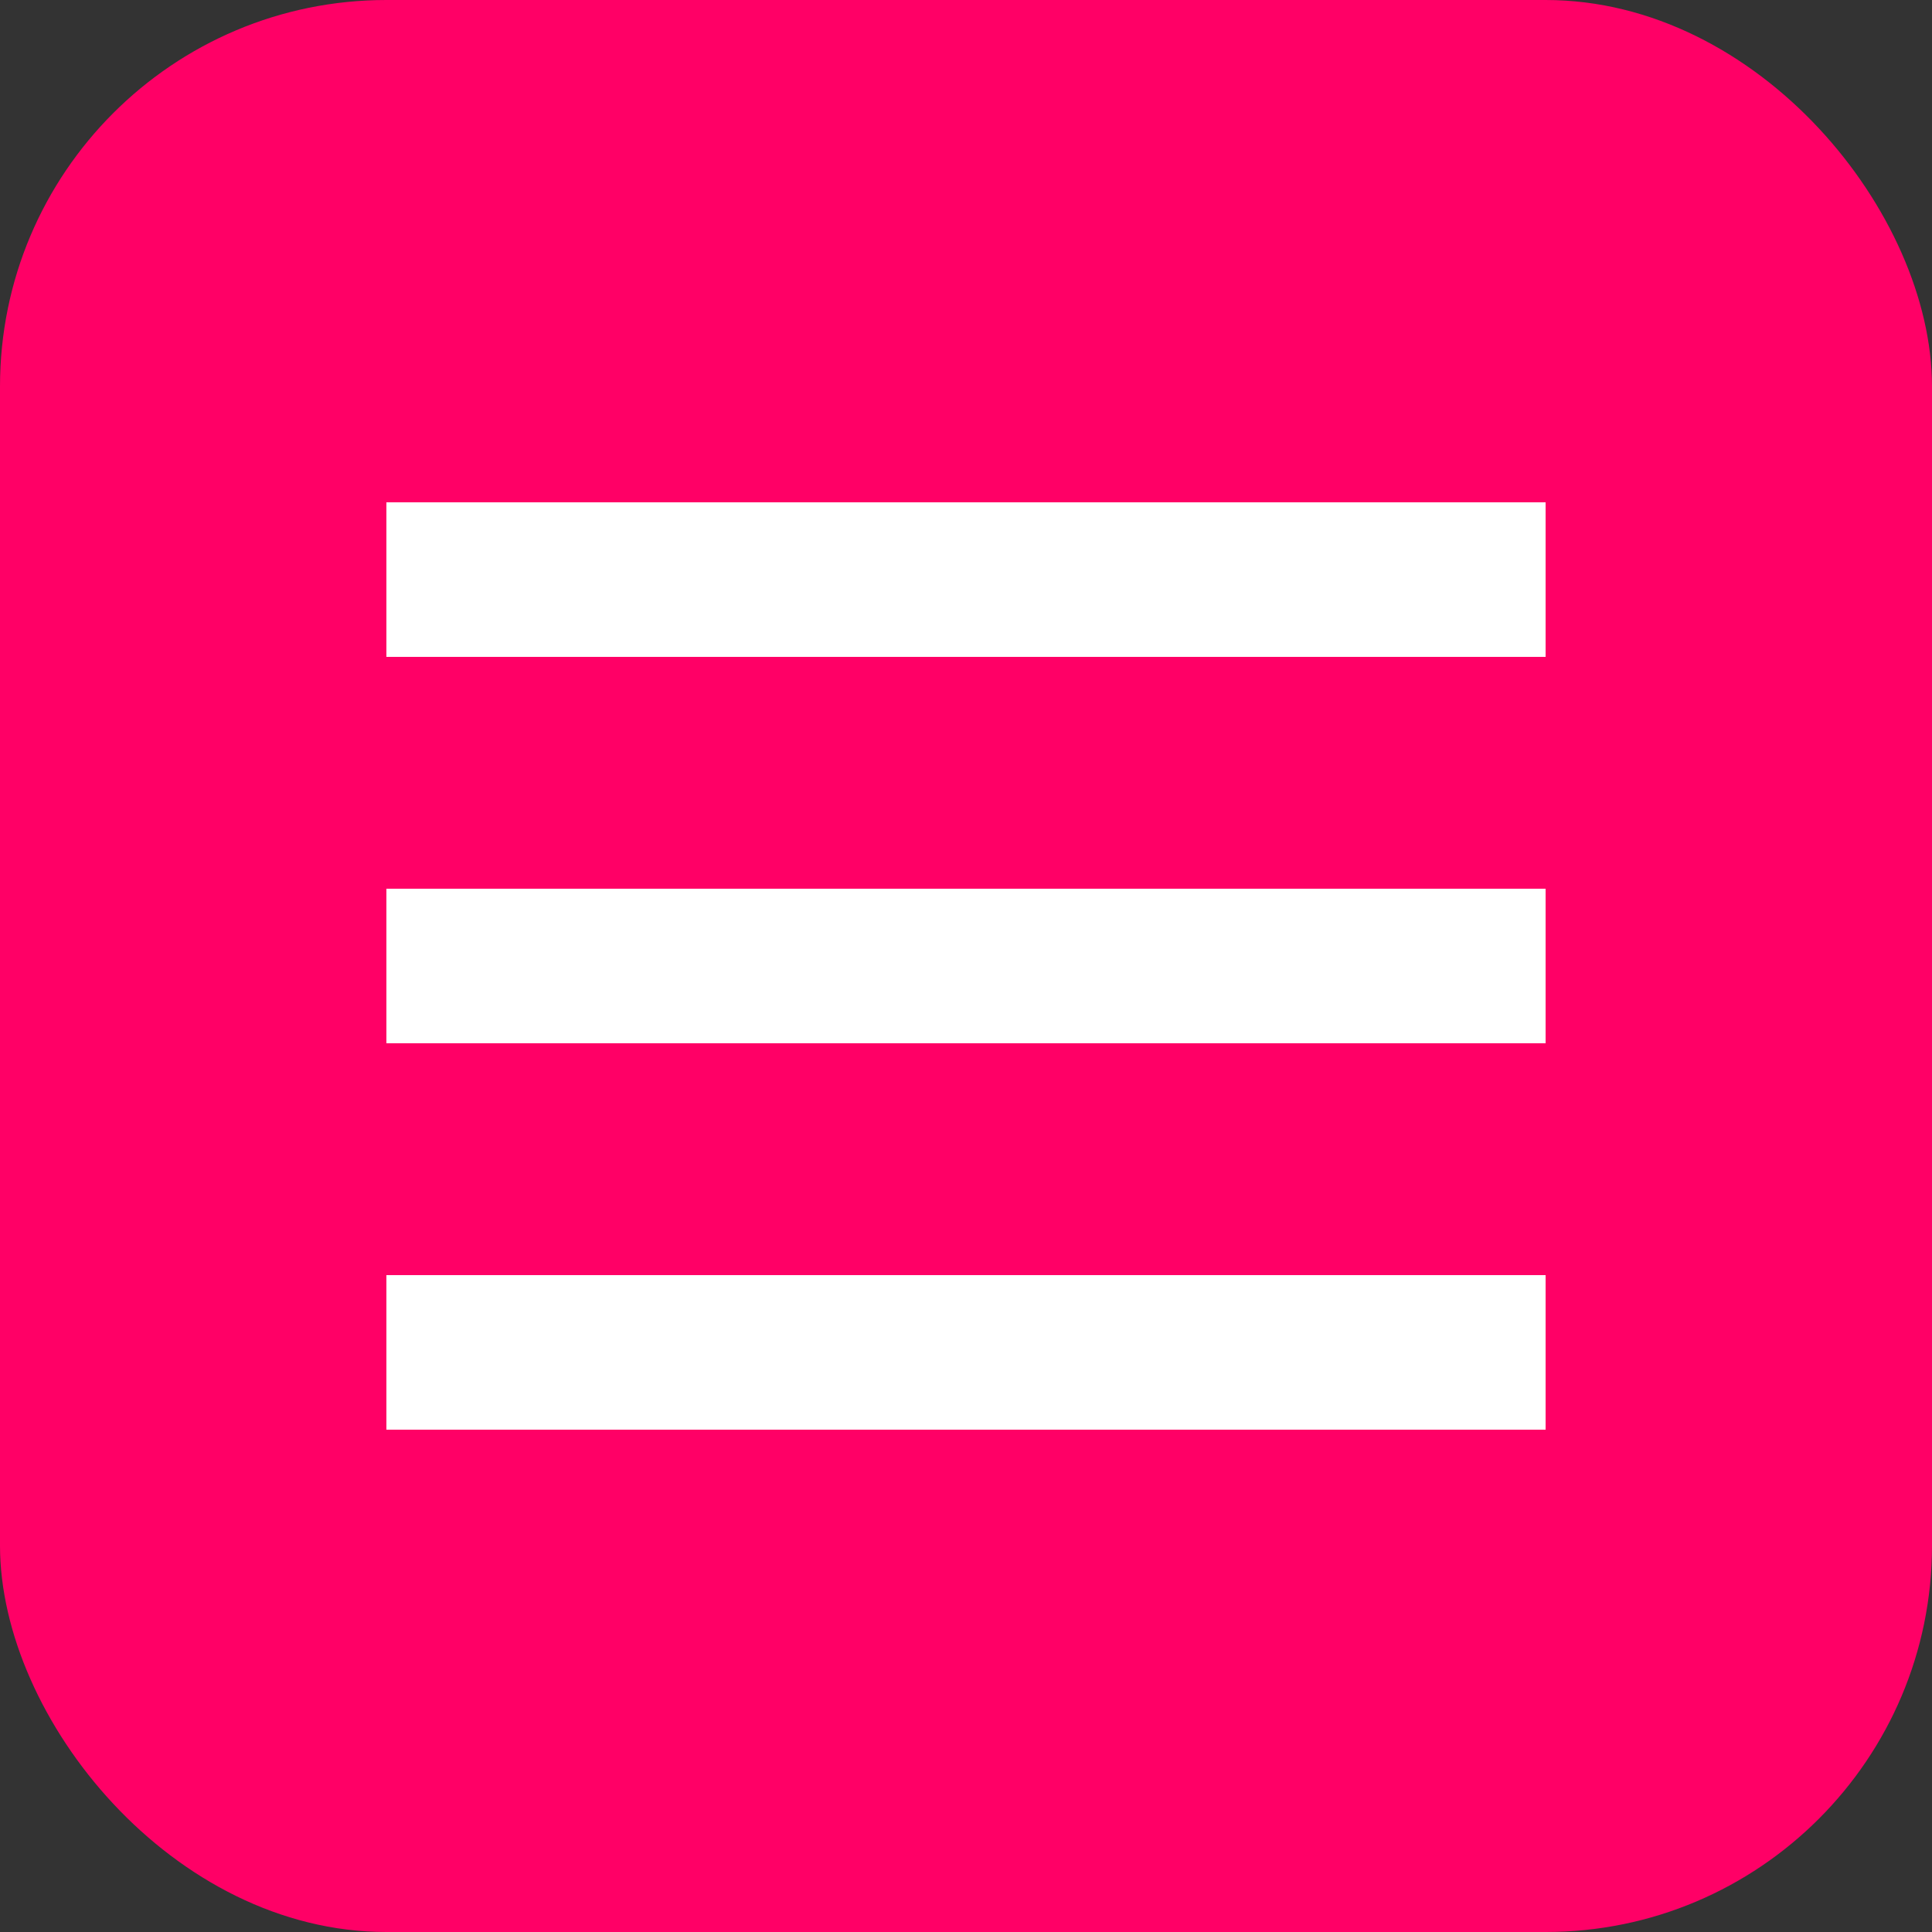
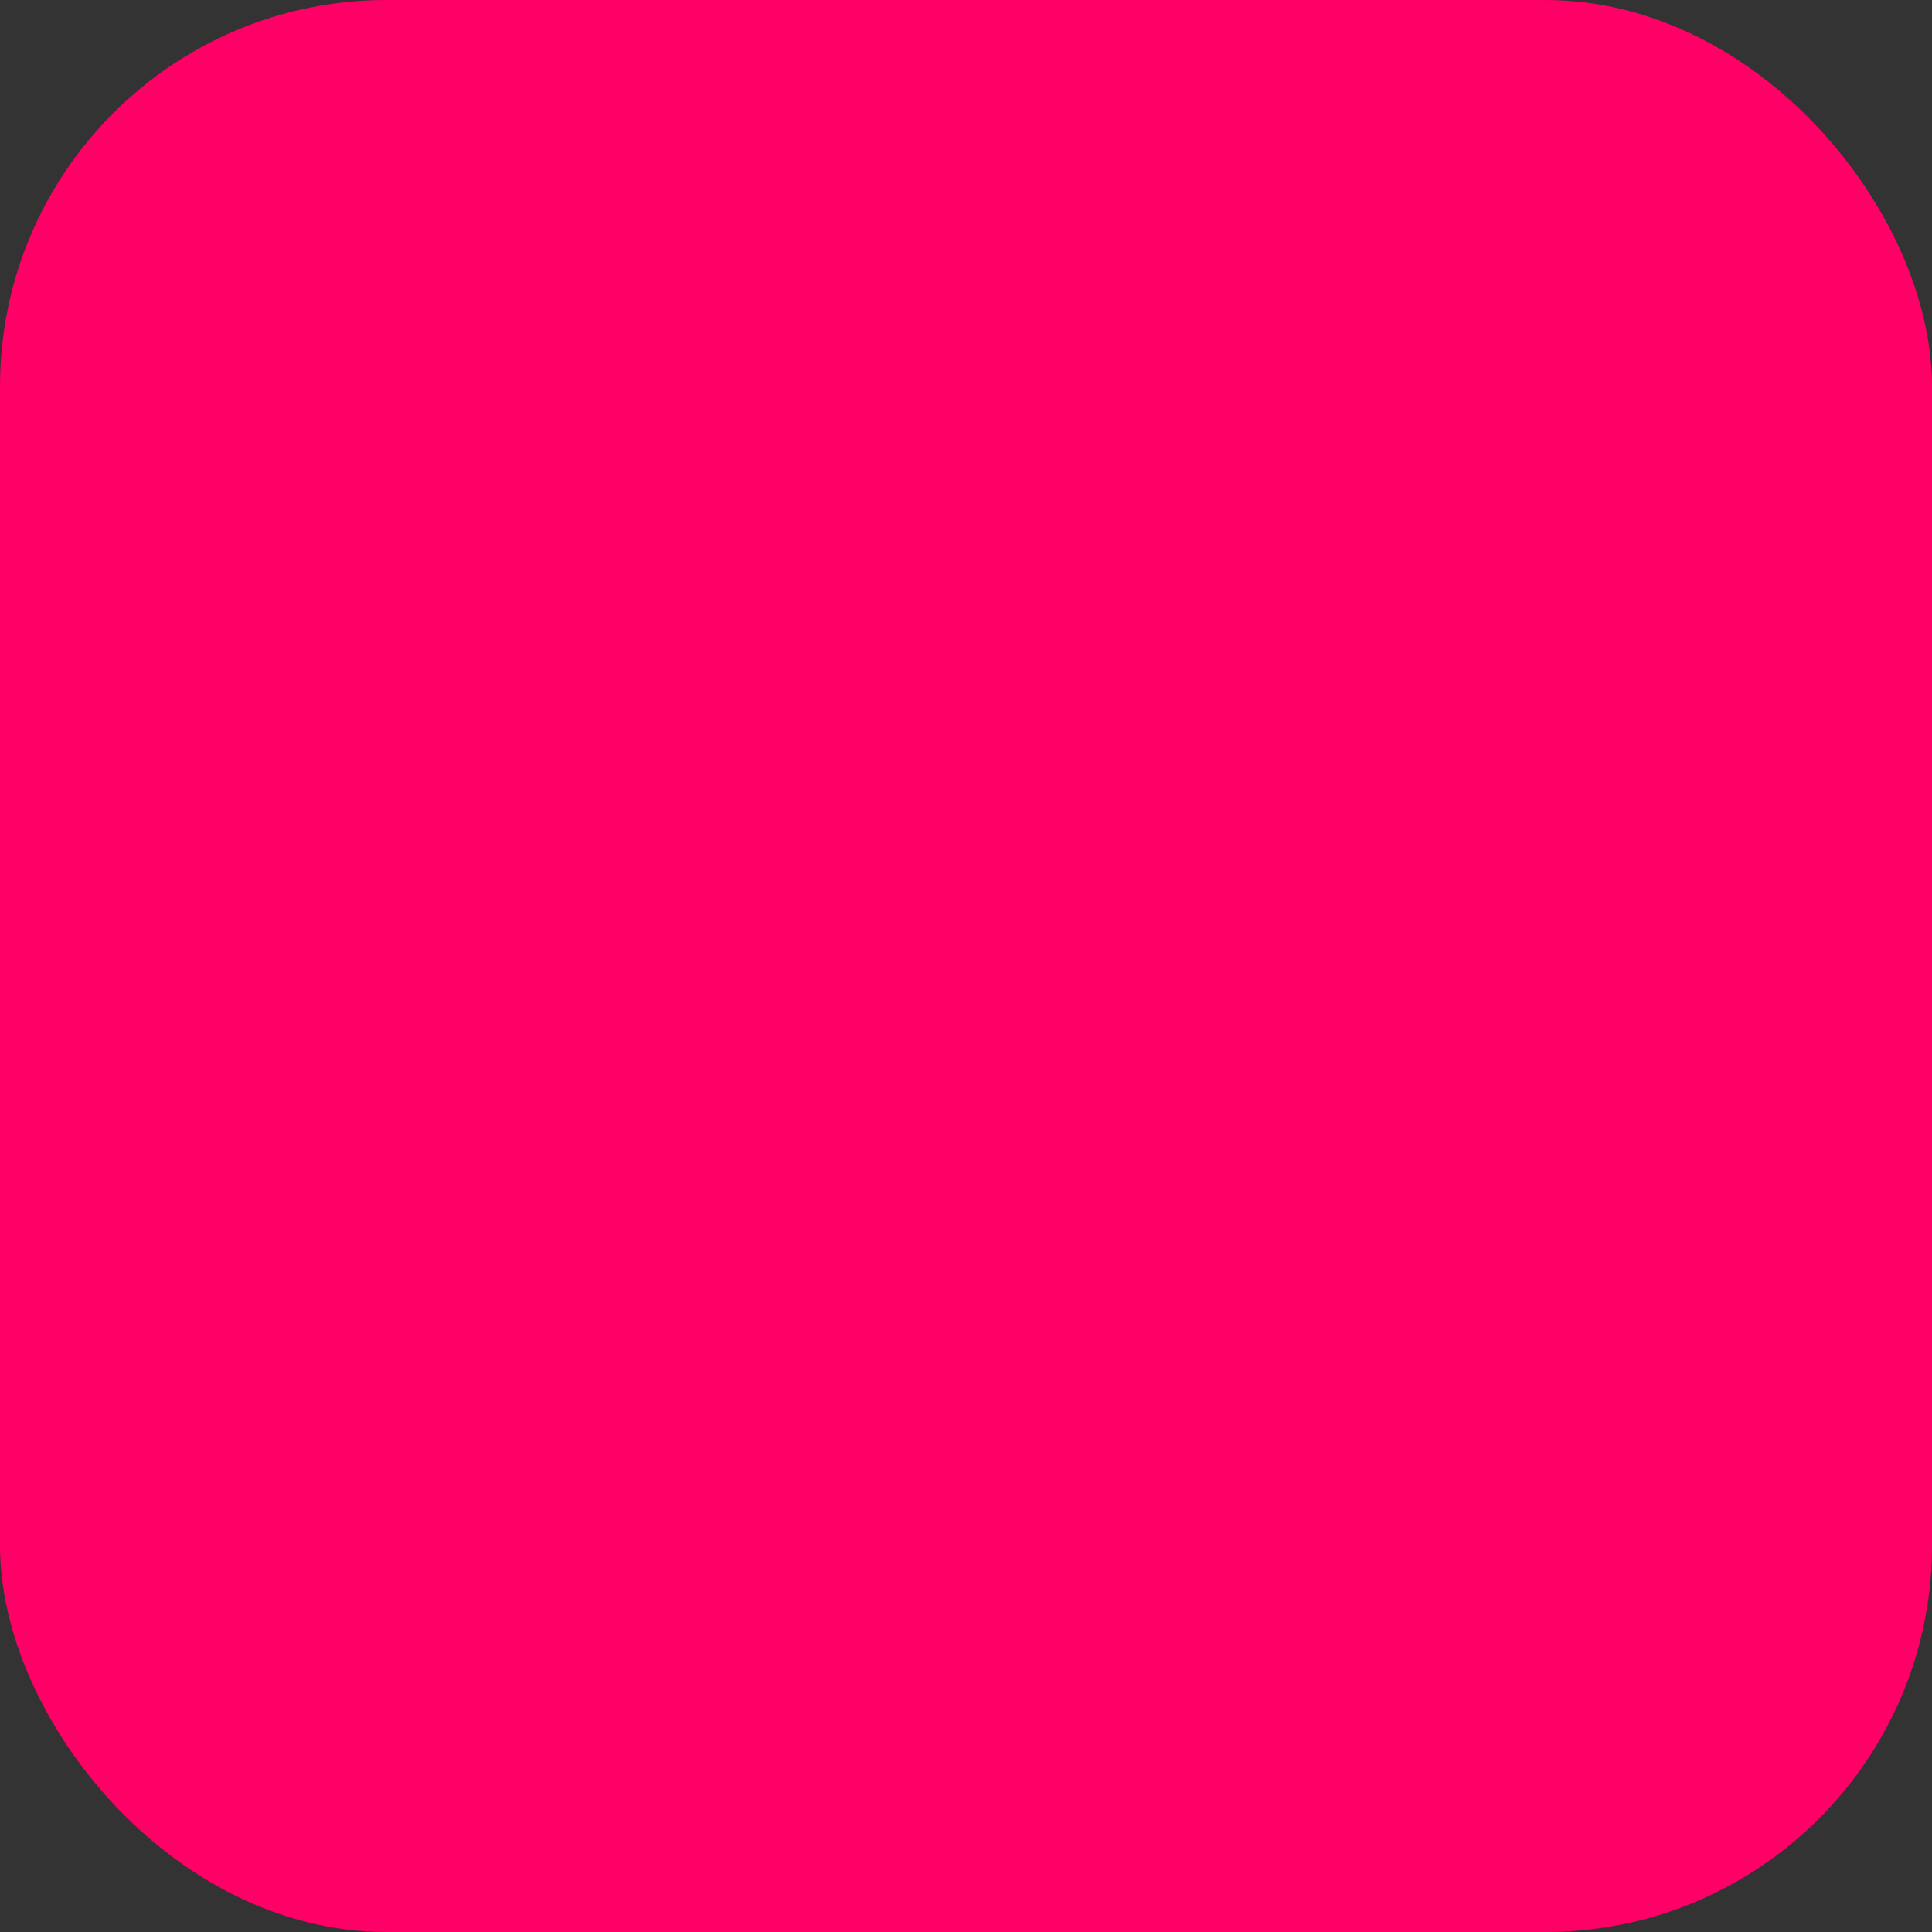
<svg xmlns="http://www.w3.org/2000/svg" width="50" height="50" viewBox="0 0 50 50" fill="none">
  <rect x="0" y="0" width="50" height="50" fill="#333333" stroke="none" />
  <rect width="50" height="50" rx="10" fill="#FF0066" />
-   <rect x="10" y="13" width="30" height="4" fill="white" />
-   <rect x="10" y="23" width="30" height="4" fill="white" />
-   <rect x="10" y="33" width="30" height="4" fill="white" />
</svg>